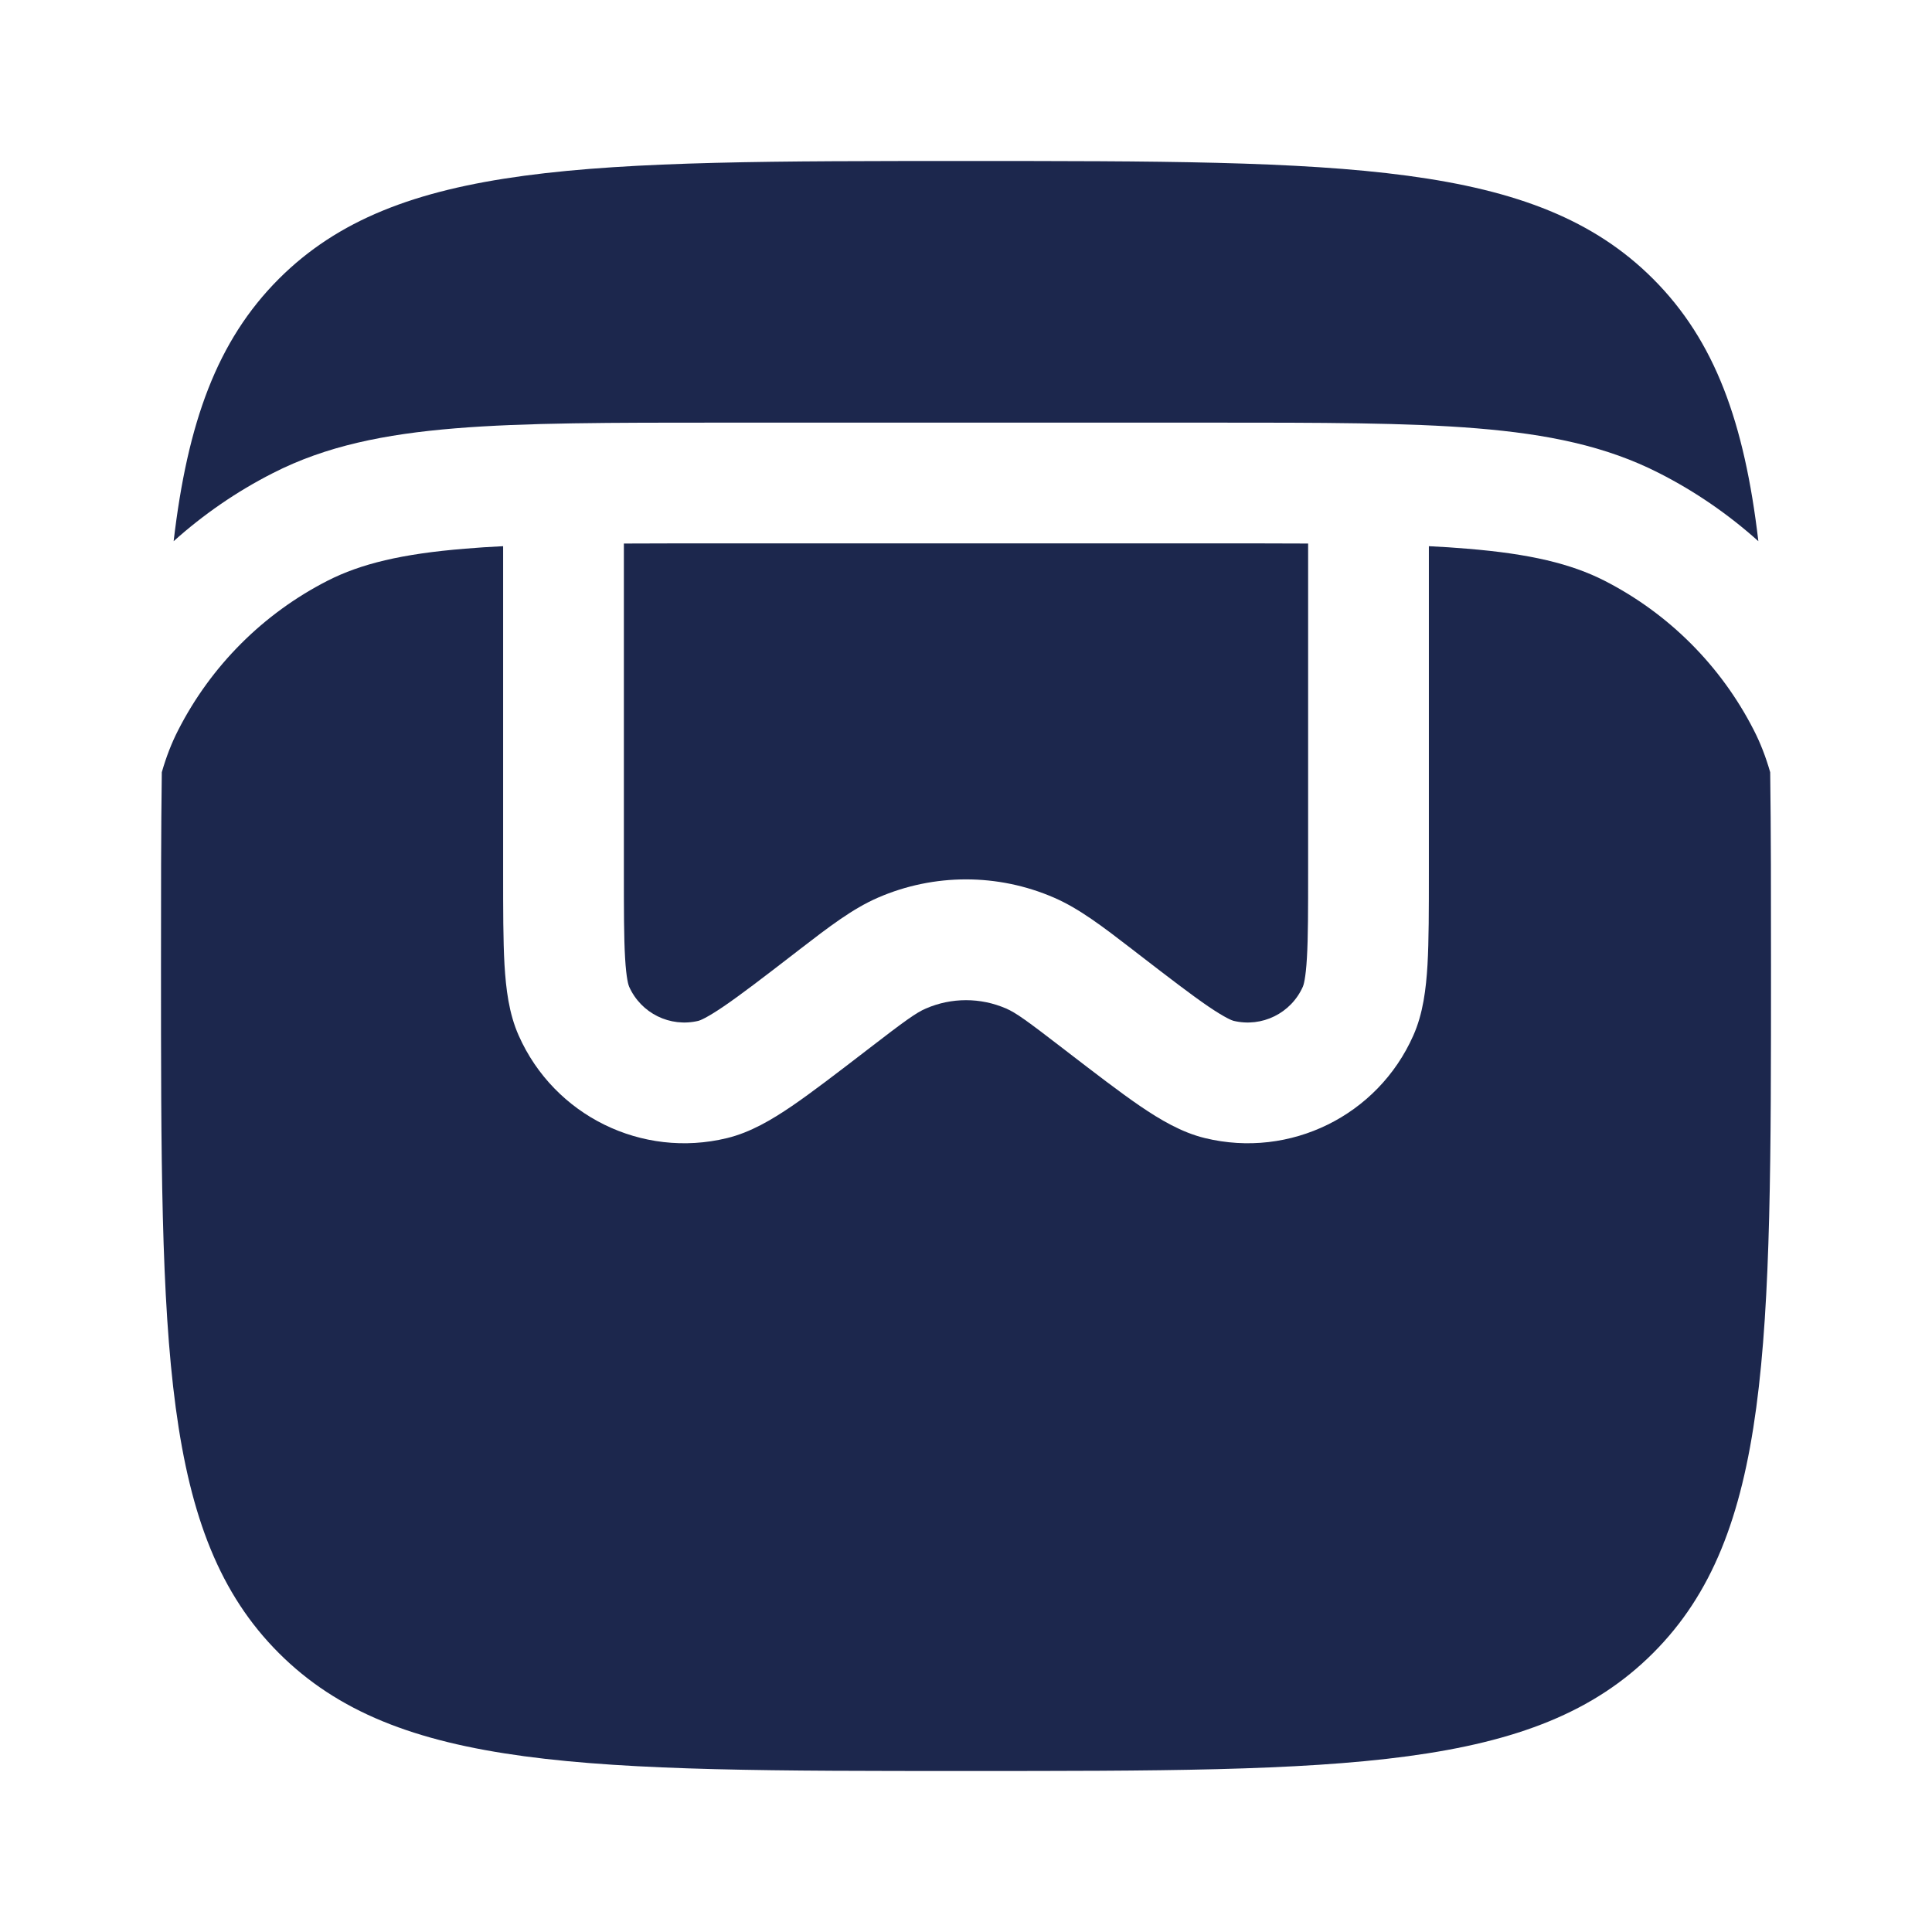
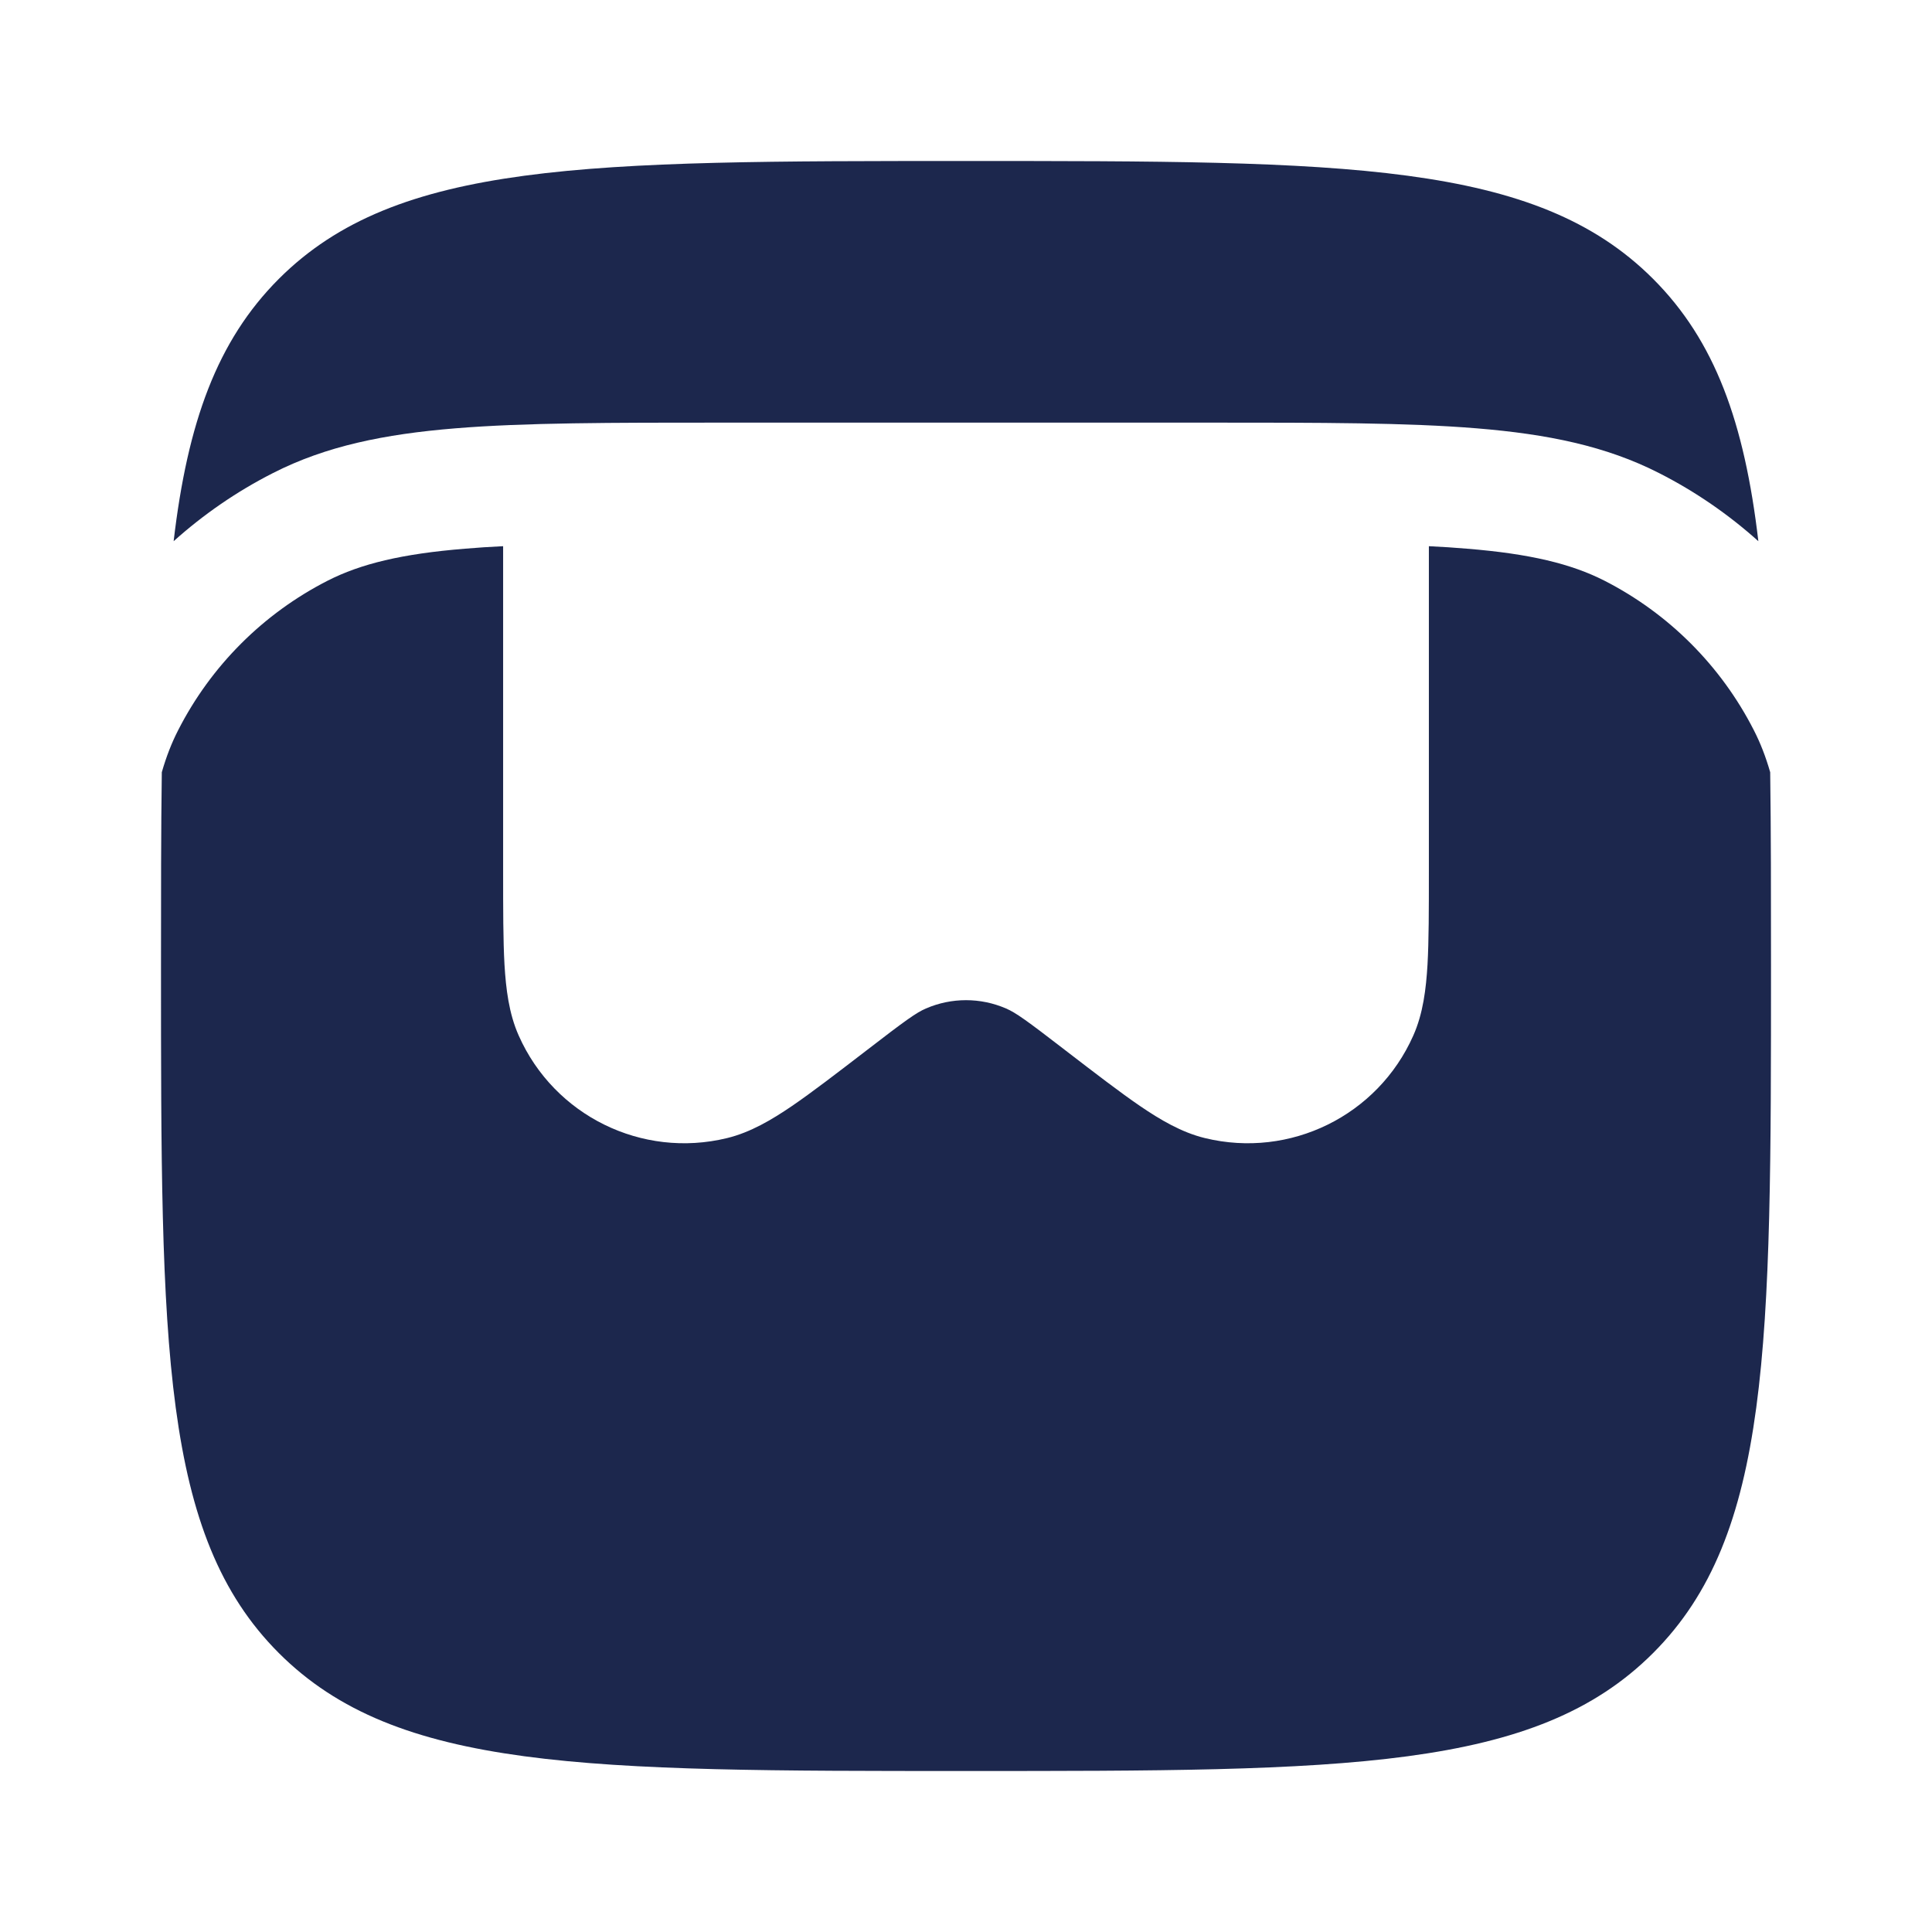
<svg xmlns="http://www.w3.org/2000/svg" width="800px" height="800px" viewBox="0 0 24 24" fill="none">
-   <path fill-rule="evenodd" clip-rule="evenodd" d="M2 12C2 11.118 2 10.319 2.01 9.593C2.066 9.398 2.133 9.227 2.213 9.071C2.621 8.271 3.271 7.621 4.071 7.213C4.482 7.004 4.99 6.88 5.777 6.816C5.927 6.803 6.084 6.793 6.25 6.785V10.831C6.25 11.299 6.25 11.682 6.267 11.984C6.285 12.282 6.321 12.59 6.444 12.865C6.885 13.859 7.974 14.395 9.031 14.138C9.324 14.067 9.59 13.908 9.837 13.74C10.086 13.57 10.39 13.336 10.761 13.051L10.779 13.037C11.249 12.675 11.381 12.58 11.502 12.528C11.82 12.39 12.18 12.39 12.498 12.528C12.619 12.58 12.751 12.675 13.221 13.037L13.239 13.051C13.61 13.336 13.914 13.57 14.163 13.74C14.41 13.908 14.676 14.067 14.969 14.138C16.026 14.395 17.115 13.859 17.556 12.865C17.679 12.59 17.715 12.282 17.733 11.984C17.75 11.682 17.75 11.299 17.75 10.831V6.785C17.916 6.793 18.073 6.803 18.223 6.816C19.01 6.88 19.518 7.004 19.93 7.213C20.729 7.621 21.379 8.271 21.787 9.071C21.867 9.227 21.934 9.398 21.99 9.593C22 10.319 22 11.118 22 12C22 16.714 22 19.071 20.535 20.535C19.071 22 16.714 22 12 22C7.286 22 4.929 22 3.464 20.535C2 19.071 2 16.714 2 12ZM21.843 6.723C21.67 5.249 21.305 4.234 20.535 3.464C19.071 2 16.714 2 12 2C7.286 2 4.929 2 3.464 3.464C2.695 4.234 2.33 5.249 2.157 6.723C2.527 6.391 2.941 6.105 3.39 5.877C4.048 5.541 4.775 5.393 5.655 5.321C6.519 5.25 7.595 5.25 8.966 5.25H15.034C16.405 5.25 17.481 5.25 18.345 5.321C19.225 5.393 19.952 5.541 20.61 5.877C21.059 6.105 21.473 6.391 21.843 6.723Z" fill="#1C274D" />
-   <path d="M7.75 10.808V6.752C8.129 6.75 8.544 6.75 9 6.75H15C15.456 6.75 15.871 6.75 16.25 6.752V10.808C16.25 11.304 16.25 11.644 16.235 11.898C16.22 12.16 16.192 12.241 16.185 12.256C16.038 12.588 15.675 12.766 15.323 12.681C15.307 12.677 15.226 12.649 15.008 12.501C14.799 12.358 14.529 12.151 14.136 11.848L14.069 11.796C13.699 11.511 13.41 11.289 13.096 11.152C12.397 10.848 11.603 10.848 10.904 11.152C10.59 11.289 10.301 11.511 9.931 11.796L9.864 11.848C9.471 12.151 9.201 12.358 8.991 12.501C8.774 12.649 8.693 12.677 8.677 12.681C8.325 12.766 7.962 12.588 7.815 12.256C7.808 12.241 7.78 12.16 7.765 11.898C7.75 11.644 7.75 11.304 7.75 10.808Z" fill="#1C274D" />
+   <path fill-rule="evenodd" clip-rule="evenodd" d="M2 12C2 11.118 2 10.319 2.01 9.593C2.066 9.398 2.133 9.227 2.213 9.071C2.621 8.271 3.271 7.621 4.071 7.213C4.482 7.004 4.99 6.88 5.777 6.816C5.927 6.803 6.084 6.793 6.25 6.785V10.831C6.25 11.299 6.25 11.682 6.267 11.984C6.285 12.282 6.321 12.59 6.444 12.865C6.885 13.859 7.974 14.395 9.031 14.138C9.324 14.067 9.59 13.908 9.837 13.74C10.086 13.57 10.39 13.336 10.761 13.051C11.249 12.675 11.381 12.58 11.502 12.528C11.82 12.39 12.18 12.39 12.498 12.528C12.619 12.58 12.751 12.675 13.221 13.037L13.239 13.051C13.61 13.336 13.914 13.57 14.163 13.74C14.41 13.908 14.676 14.067 14.969 14.138C16.026 14.395 17.115 13.859 17.556 12.865C17.679 12.59 17.715 12.282 17.733 11.984C17.75 11.682 17.75 11.299 17.75 10.831V6.785C17.916 6.793 18.073 6.803 18.223 6.816C19.01 6.88 19.518 7.004 19.93 7.213C20.729 7.621 21.379 8.271 21.787 9.071C21.867 9.227 21.934 9.398 21.99 9.593C22 10.319 22 11.118 22 12C22 16.714 22 19.071 20.535 20.535C19.071 22 16.714 22 12 22C7.286 22 4.929 22 3.464 20.535C2 19.071 2 16.714 2 12ZM21.843 6.723C21.67 5.249 21.305 4.234 20.535 3.464C19.071 2 16.714 2 12 2C7.286 2 4.929 2 3.464 3.464C2.695 4.234 2.33 5.249 2.157 6.723C2.527 6.391 2.941 6.105 3.39 5.877C4.048 5.541 4.775 5.393 5.655 5.321C6.519 5.25 7.595 5.25 8.966 5.25H15.034C16.405 5.25 17.481 5.25 18.345 5.321C19.225 5.393 19.952 5.541 20.61 5.877C21.059 6.105 21.473 6.391 21.843 6.723Z" fill="#1C274D" />
</svg>